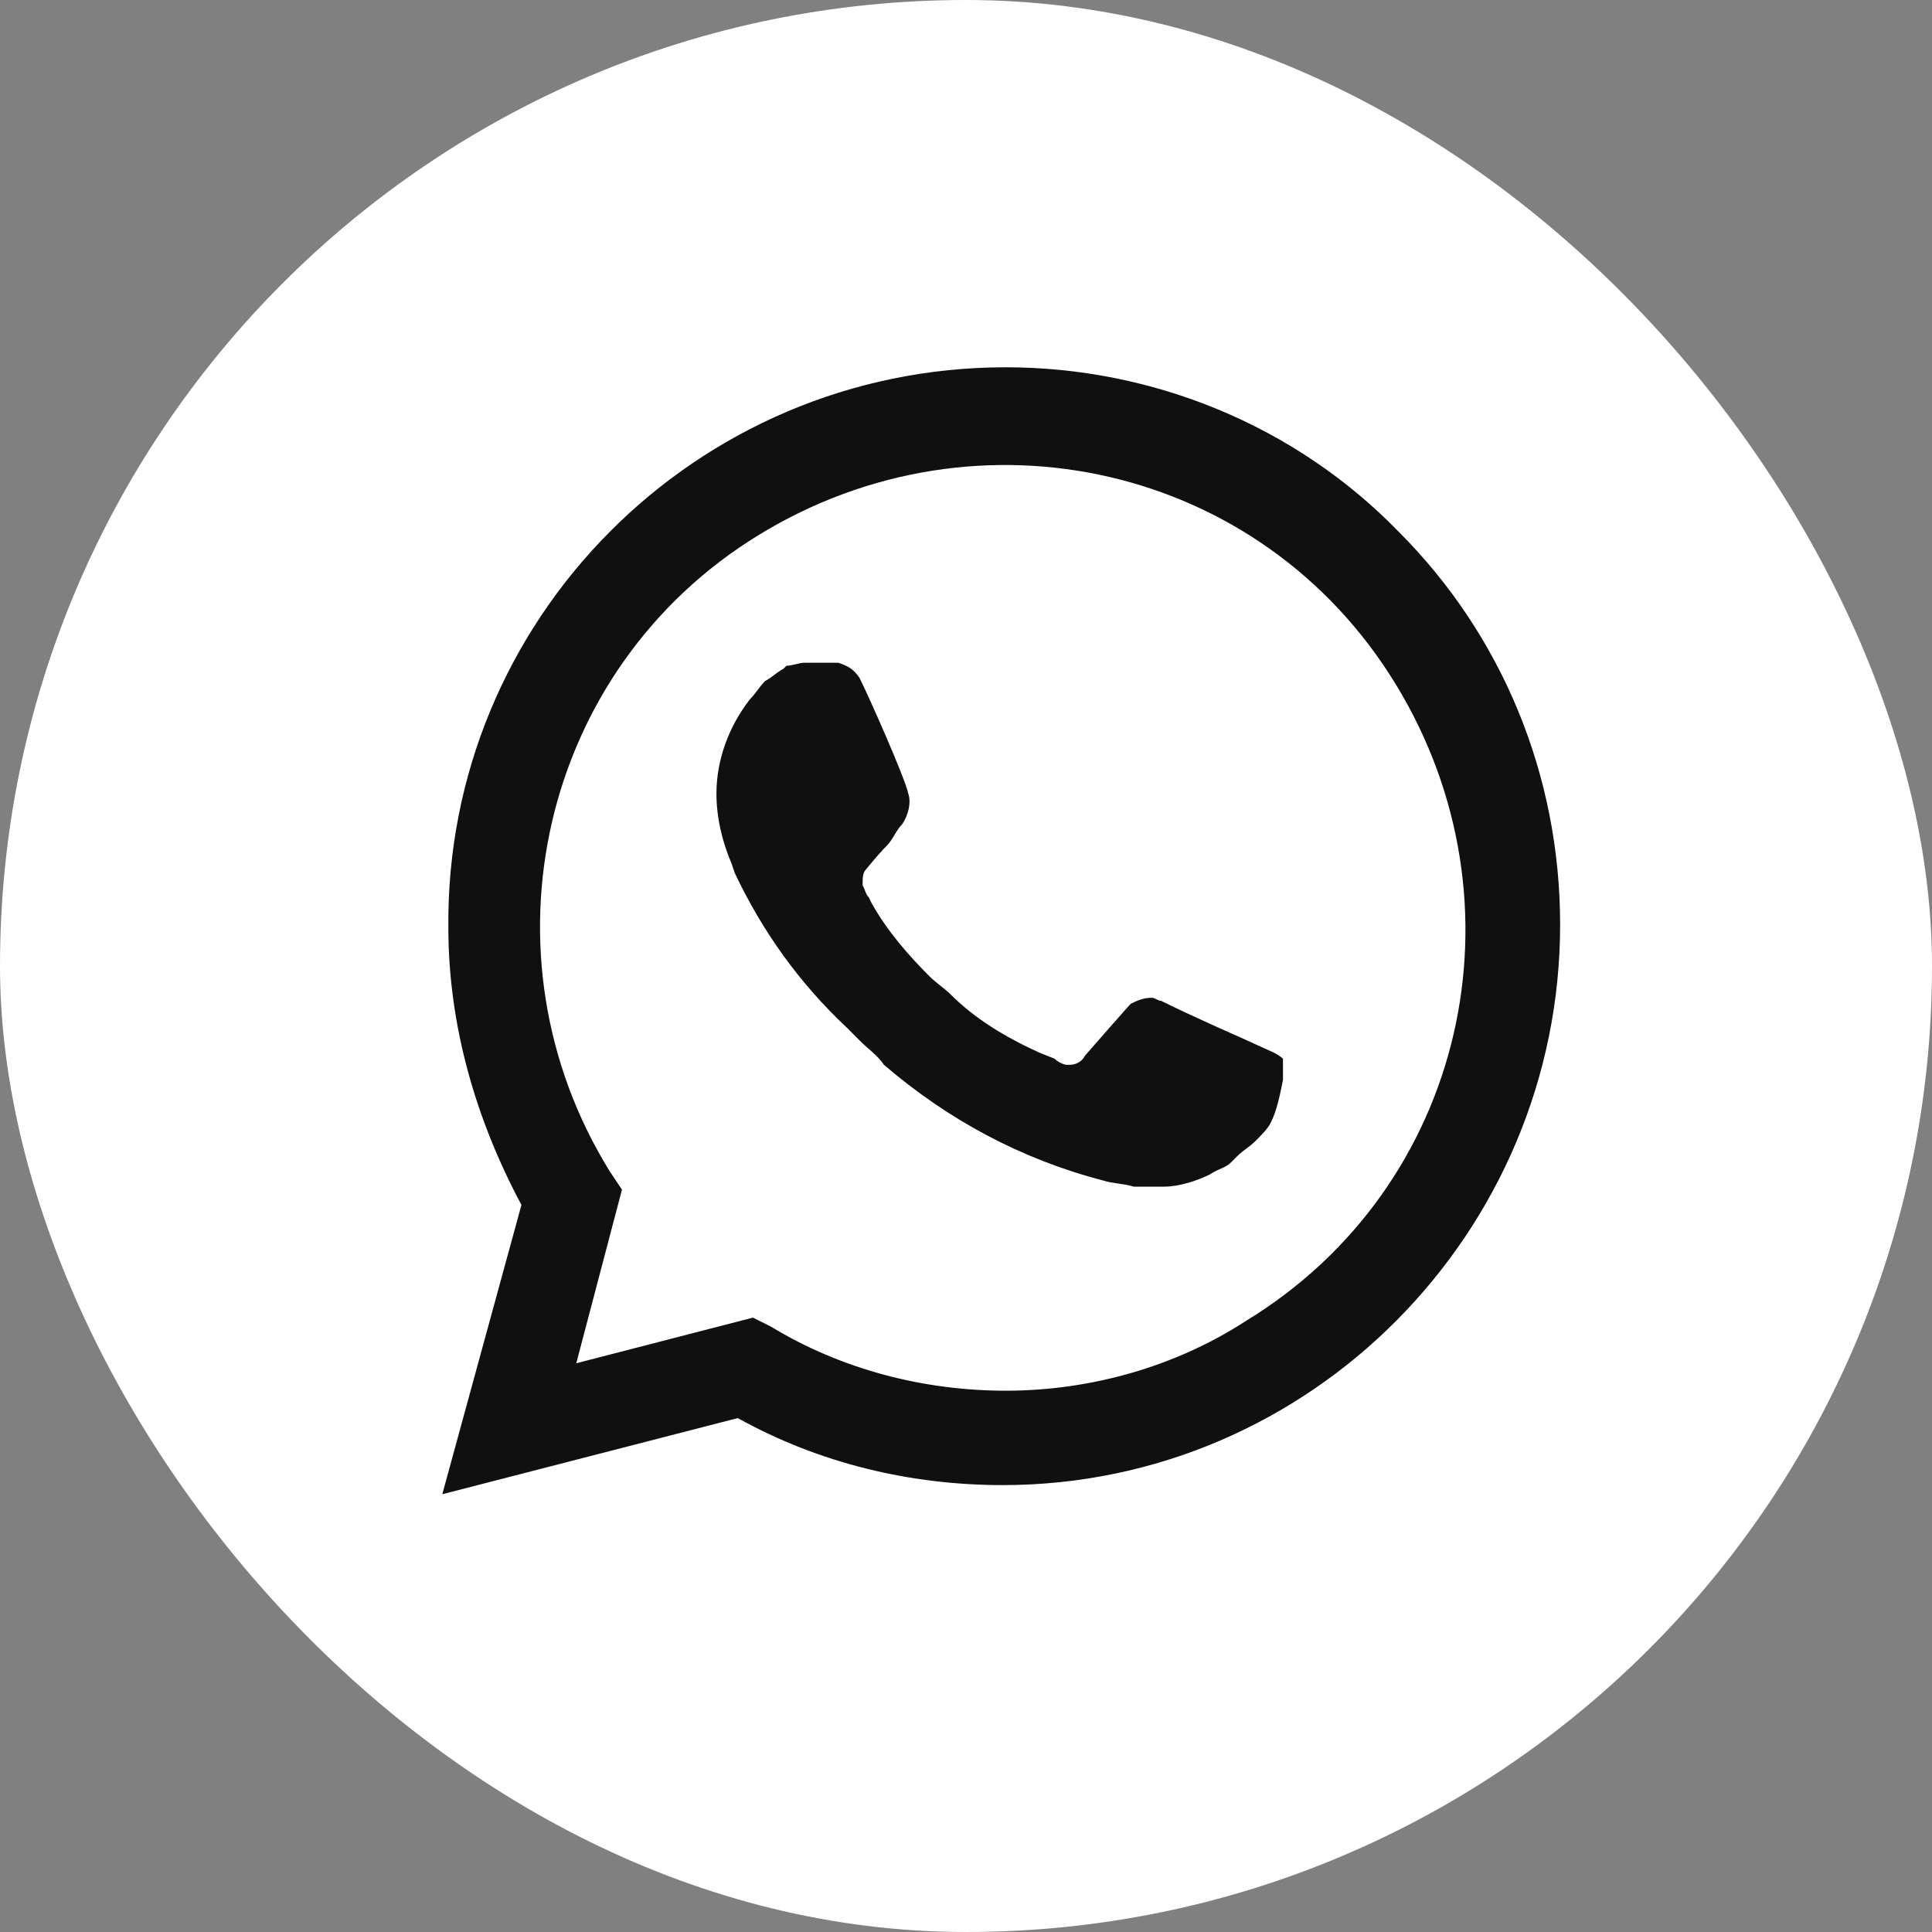
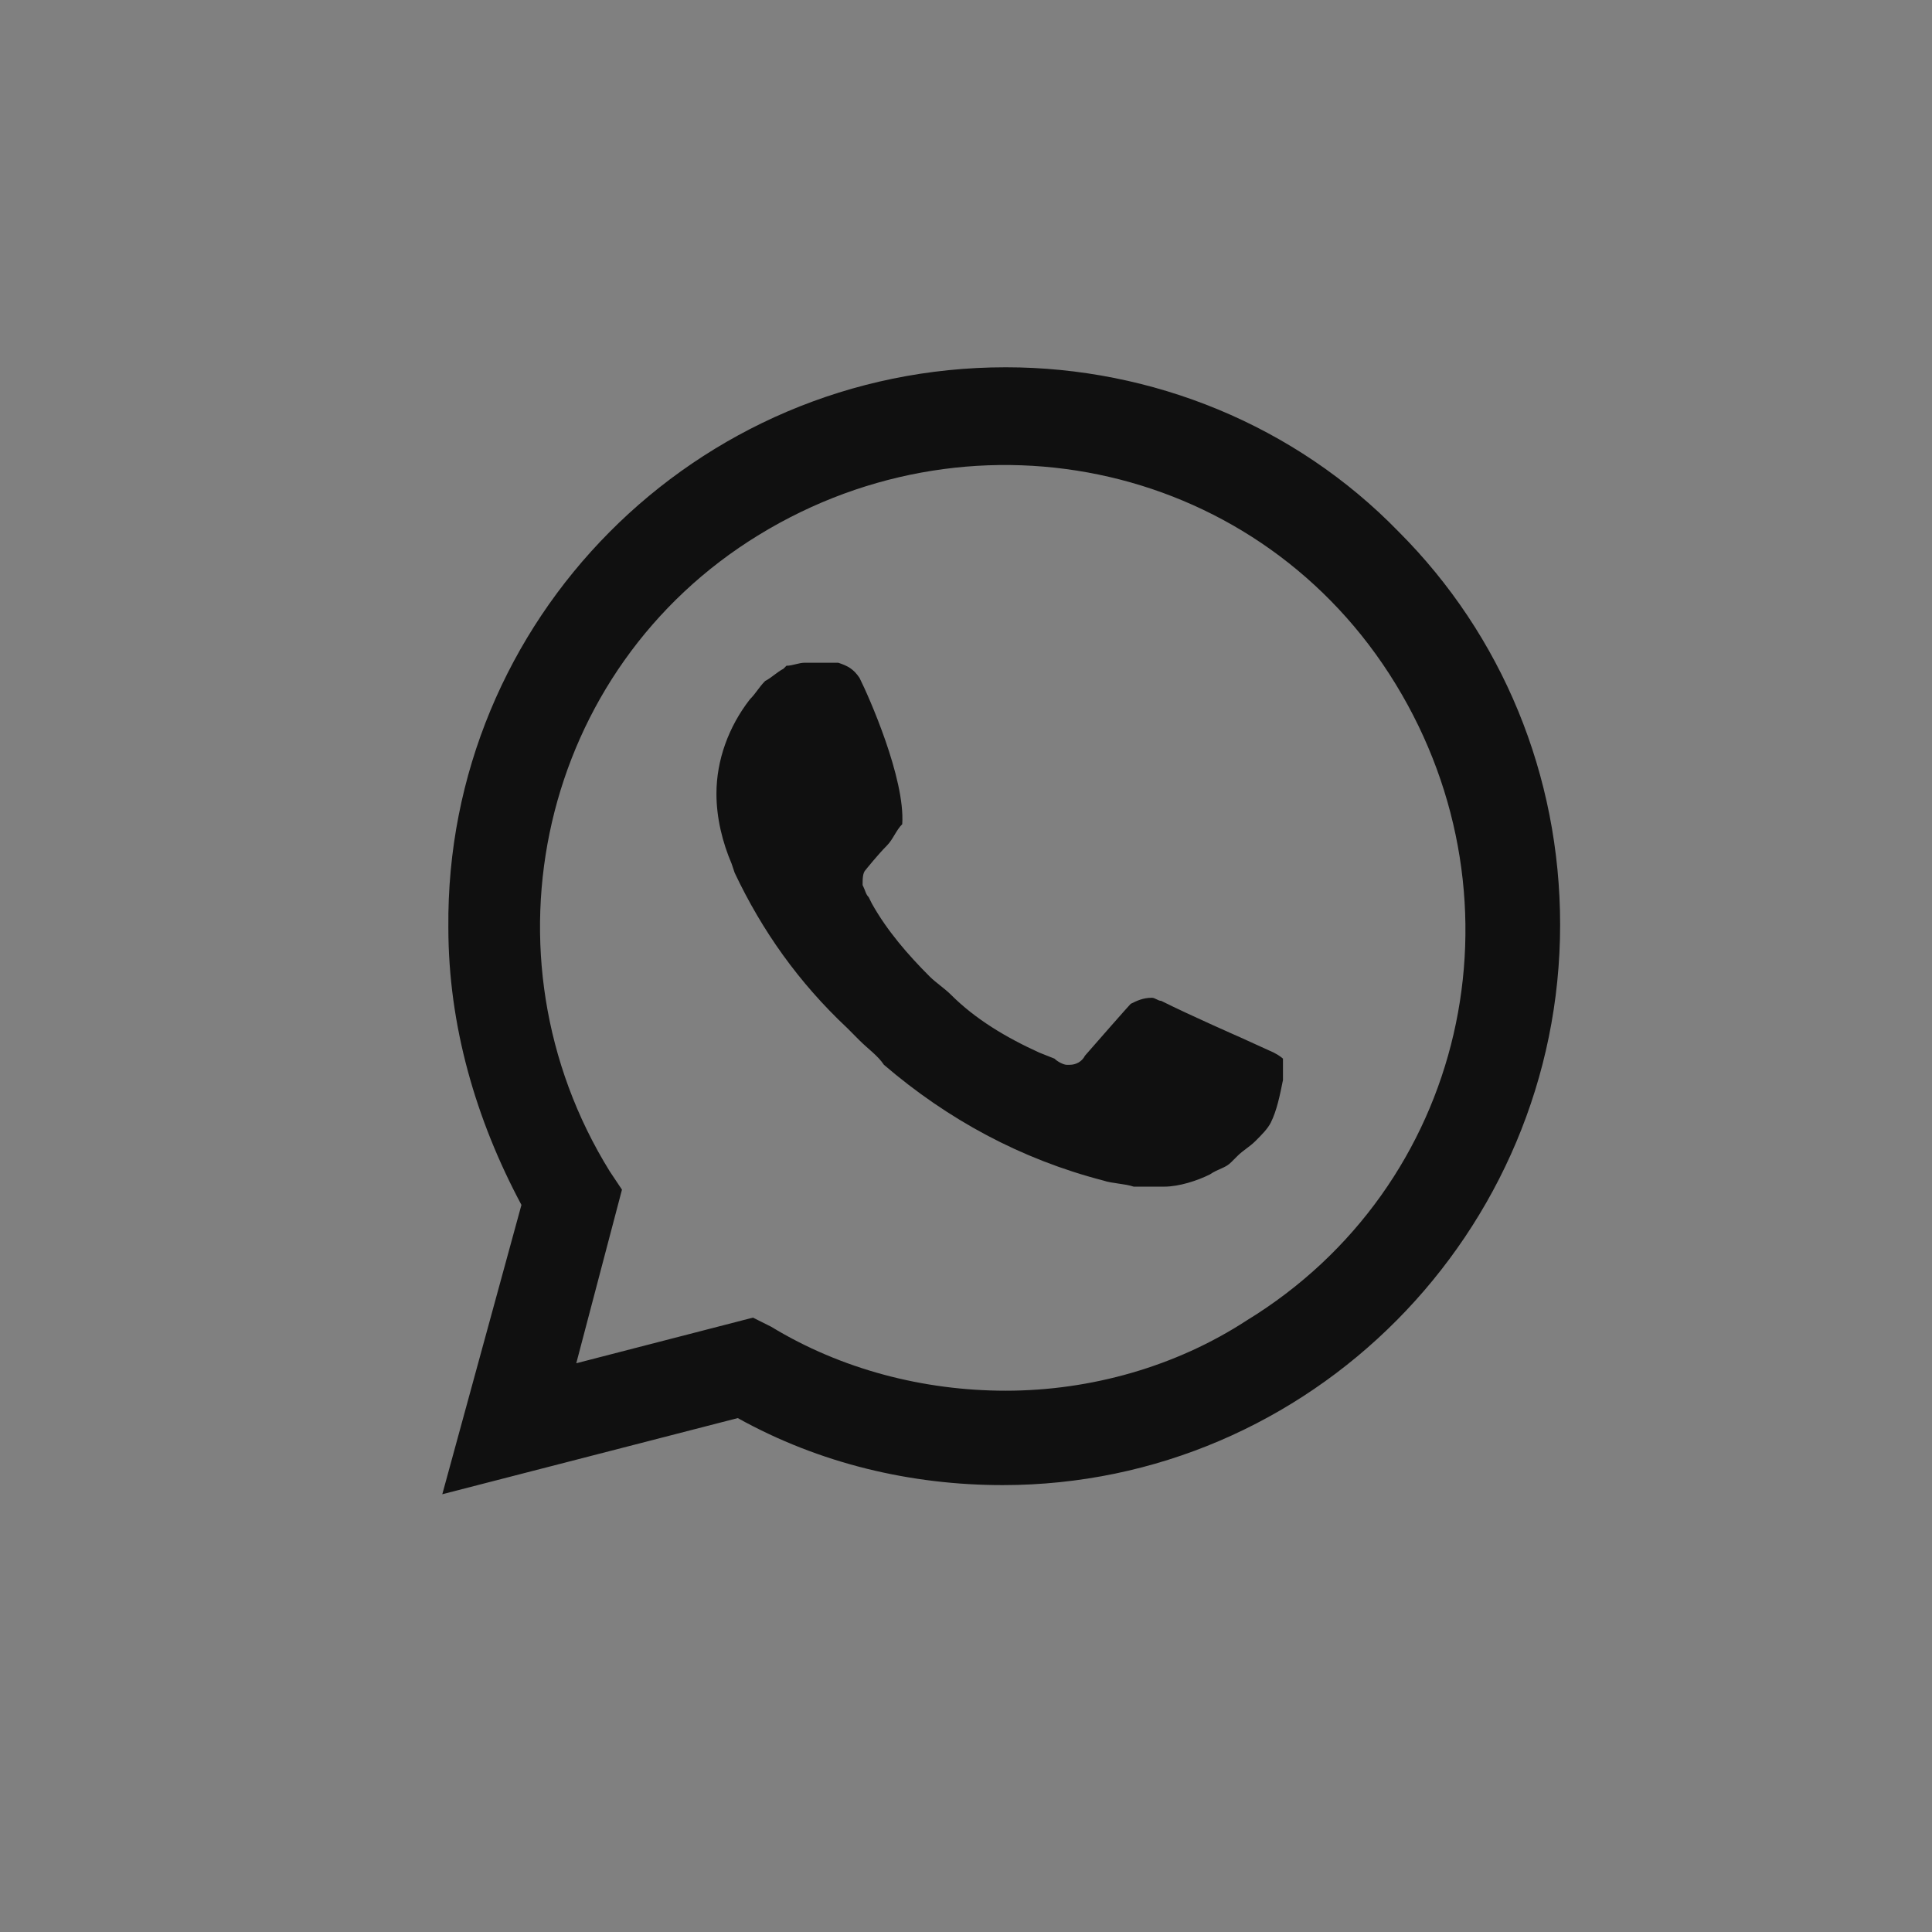
<svg xmlns="http://www.w3.org/2000/svg" width="29" height="29" viewBox="0 0 29 29" fill="none">
  <rect x="0" y="0" width="29" height="29" fill="#808080" stroke="none" />
-   <rect width="29" height="29" rx="14.5" fill="white" />
-   <path d="M20.995 7.982C19.441 6.381 17.292 5.513 15.097 5.513C10.434 5.513 6.684 9.308 6.73 13.925C6.73 15.388 7.142 16.806 7.827 18.086L6.639 22.429L11.074 21.286C12.308 21.972 13.68 22.292 15.051 22.292C19.669 22.292 23.418 18.497 23.418 13.88C23.418 11.639 22.549 9.536 20.995 7.982ZM15.097 20.875C13.863 20.875 12.628 20.555 11.576 19.915L11.302 19.778L8.65 20.463L9.336 17.857L9.153 17.583C7.142 14.337 8.102 10.039 11.394 8.027C14.685 6.016 18.938 6.976 20.949 10.268C22.961 13.559 22.001 17.812 18.709 19.823C17.657 20.509 16.377 20.875 15.097 20.875ZM19.12 15.8L18.617 15.571C18.617 15.571 17.886 15.251 17.429 15.023C17.383 15.023 17.337 14.977 17.292 14.977C17.154 14.977 17.063 15.023 16.972 15.068C16.972 15.068 16.926 15.114 16.286 15.846C16.24 15.937 16.149 15.983 16.057 15.983H16.011C15.966 15.983 15.874 15.937 15.829 15.891L15.6 15.8C15.097 15.571 14.64 15.297 14.274 14.931C14.183 14.84 14.045 14.748 13.954 14.657C13.634 14.337 13.314 13.971 13.085 13.559L13.04 13.468C12.994 13.422 12.994 13.377 12.948 13.285C12.948 13.194 12.948 13.102 12.994 13.057C12.994 13.057 13.177 12.828 13.314 12.691C13.405 12.599 13.451 12.462 13.543 12.371C13.634 12.234 13.68 12.051 13.634 11.914C13.588 11.685 13.04 10.45 12.902 10.176C12.811 10.039 12.72 9.993 12.582 9.948H12.445C12.354 9.948 12.217 9.948 12.079 9.948C11.988 9.948 11.897 9.993 11.805 9.993L11.759 10.039C11.668 10.085 11.576 10.176 11.485 10.222C11.394 10.313 11.348 10.405 11.257 10.496C10.936 10.908 10.754 11.411 10.754 11.914C10.754 12.279 10.845 12.645 10.982 12.965L11.028 13.102C11.439 13.971 11.988 14.748 12.72 15.434L12.902 15.617C13.04 15.754 13.177 15.846 13.268 15.983C14.228 16.806 15.326 17.4 16.56 17.72C16.697 17.766 16.88 17.766 17.017 17.812C17.154 17.812 17.337 17.812 17.474 17.812C17.703 17.812 17.977 17.72 18.16 17.629C18.297 17.537 18.389 17.537 18.48 17.446L18.572 17.354C18.663 17.263 18.755 17.217 18.846 17.126C18.938 17.034 19.029 16.943 19.075 16.851C19.166 16.669 19.212 16.44 19.258 16.211C19.258 16.12 19.258 15.983 19.258 15.891C19.258 15.891 19.212 15.846 19.12 15.8Z" fill="#101010" />
+   <path d="M20.995 7.982C19.441 6.381 17.292 5.513 15.097 5.513C10.434 5.513 6.684 9.308 6.73 13.925C6.73 15.388 7.142 16.806 7.827 18.086L6.639 22.429L11.074 21.286C12.308 21.972 13.68 22.292 15.051 22.292C19.669 22.292 23.418 18.497 23.418 13.88C23.418 11.639 22.549 9.536 20.995 7.982ZM15.097 20.875C13.863 20.875 12.628 20.555 11.576 19.915L11.302 19.778L8.65 20.463L9.336 17.857L9.153 17.583C7.142 14.337 8.102 10.039 11.394 8.027C14.685 6.016 18.938 6.976 20.949 10.268C22.961 13.559 22.001 17.812 18.709 19.823C17.657 20.509 16.377 20.875 15.097 20.875ZM19.12 15.8L18.617 15.571C18.617 15.571 17.886 15.251 17.429 15.023C17.383 15.023 17.337 14.977 17.292 14.977C17.154 14.977 17.063 15.023 16.972 15.068C16.972 15.068 16.926 15.114 16.286 15.846C16.24 15.937 16.149 15.983 16.057 15.983H16.011C15.966 15.983 15.874 15.937 15.829 15.891L15.6 15.8C15.097 15.571 14.64 15.297 14.274 14.931C14.183 14.84 14.045 14.748 13.954 14.657C13.634 14.337 13.314 13.971 13.085 13.559L13.04 13.468C12.994 13.422 12.994 13.377 12.948 13.285C12.948 13.194 12.948 13.102 12.994 13.057C12.994 13.057 13.177 12.828 13.314 12.691C13.405 12.599 13.451 12.462 13.543 12.371C13.588 11.685 13.04 10.45 12.902 10.176C12.811 10.039 12.72 9.993 12.582 9.948H12.445C12.354 9.948 12.217 9.948 12.079 9.948C11.988 9.948 11.897 9.993 11.805 9.993L11.759 10.039C11.668 10.085 11.576 10.176 11.485 10.222C11.394 10.313 11.348 10.405 11.257 10.496C10.936 10.908 10.754 11.411 10.754 11.914C10.754 12.279 10.845 12.645 10.982 12.965L11.028 13.102C11.439 13.971 11.988 14.748 12.72 15.434L12.902 15.617C13.04 15.754 13.177 15.846 13.268 15.983C14.228 16.806 15.326 17.4 16.56 17.72C16.697 17.766 16.88 17.766 17.017 17.812C17.154 17.812 17.337 17.812 17.474 17.812C17.703 17.812 17.977 17.72 18.16 17.629C18.297 17.537 18.389 17.537 18.48 17.446L18.572 17.354C18.663 17.263 18.755 17.217 18.846 17.126C18.938 17.034 19.029 16.943 19.075 16.851C19.166 16.669 19.212 16.44 19.258 16.211C19.258 16.12 19.258 15.983 19.258 15.891C19.258 15.891 19.212 15.846 19.12 15.8Z" fill="#101010" />
</svg>